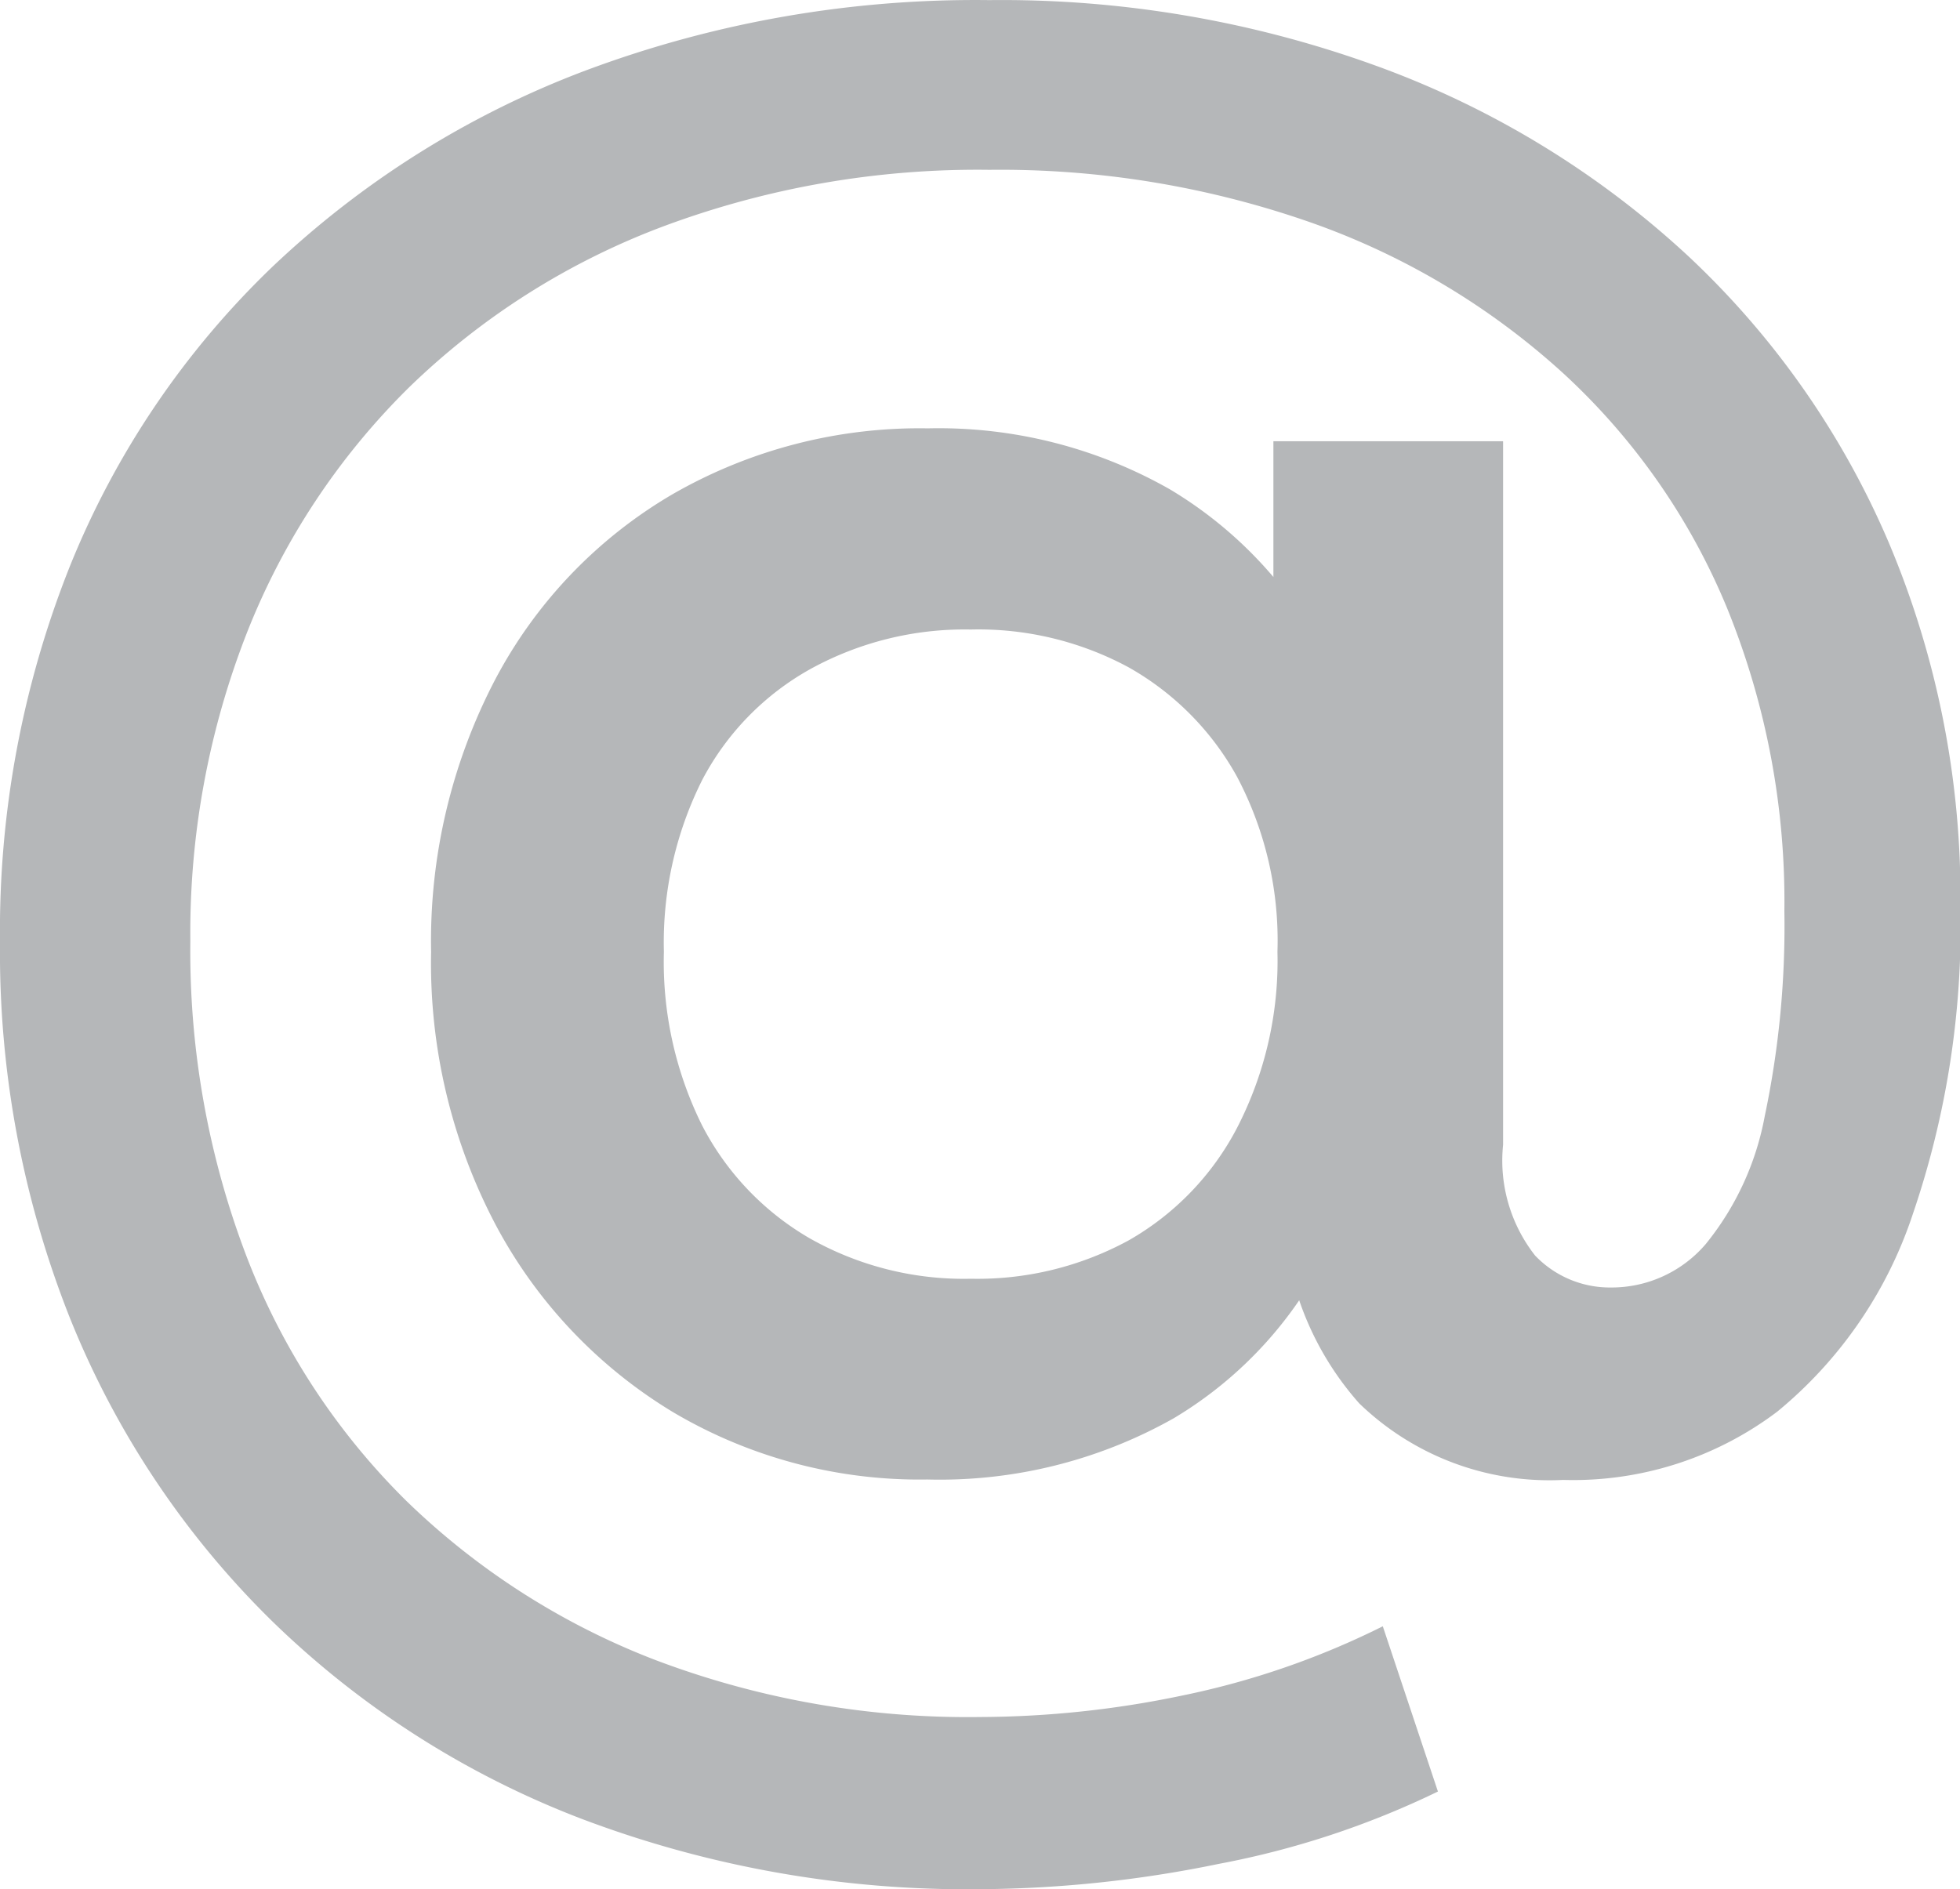
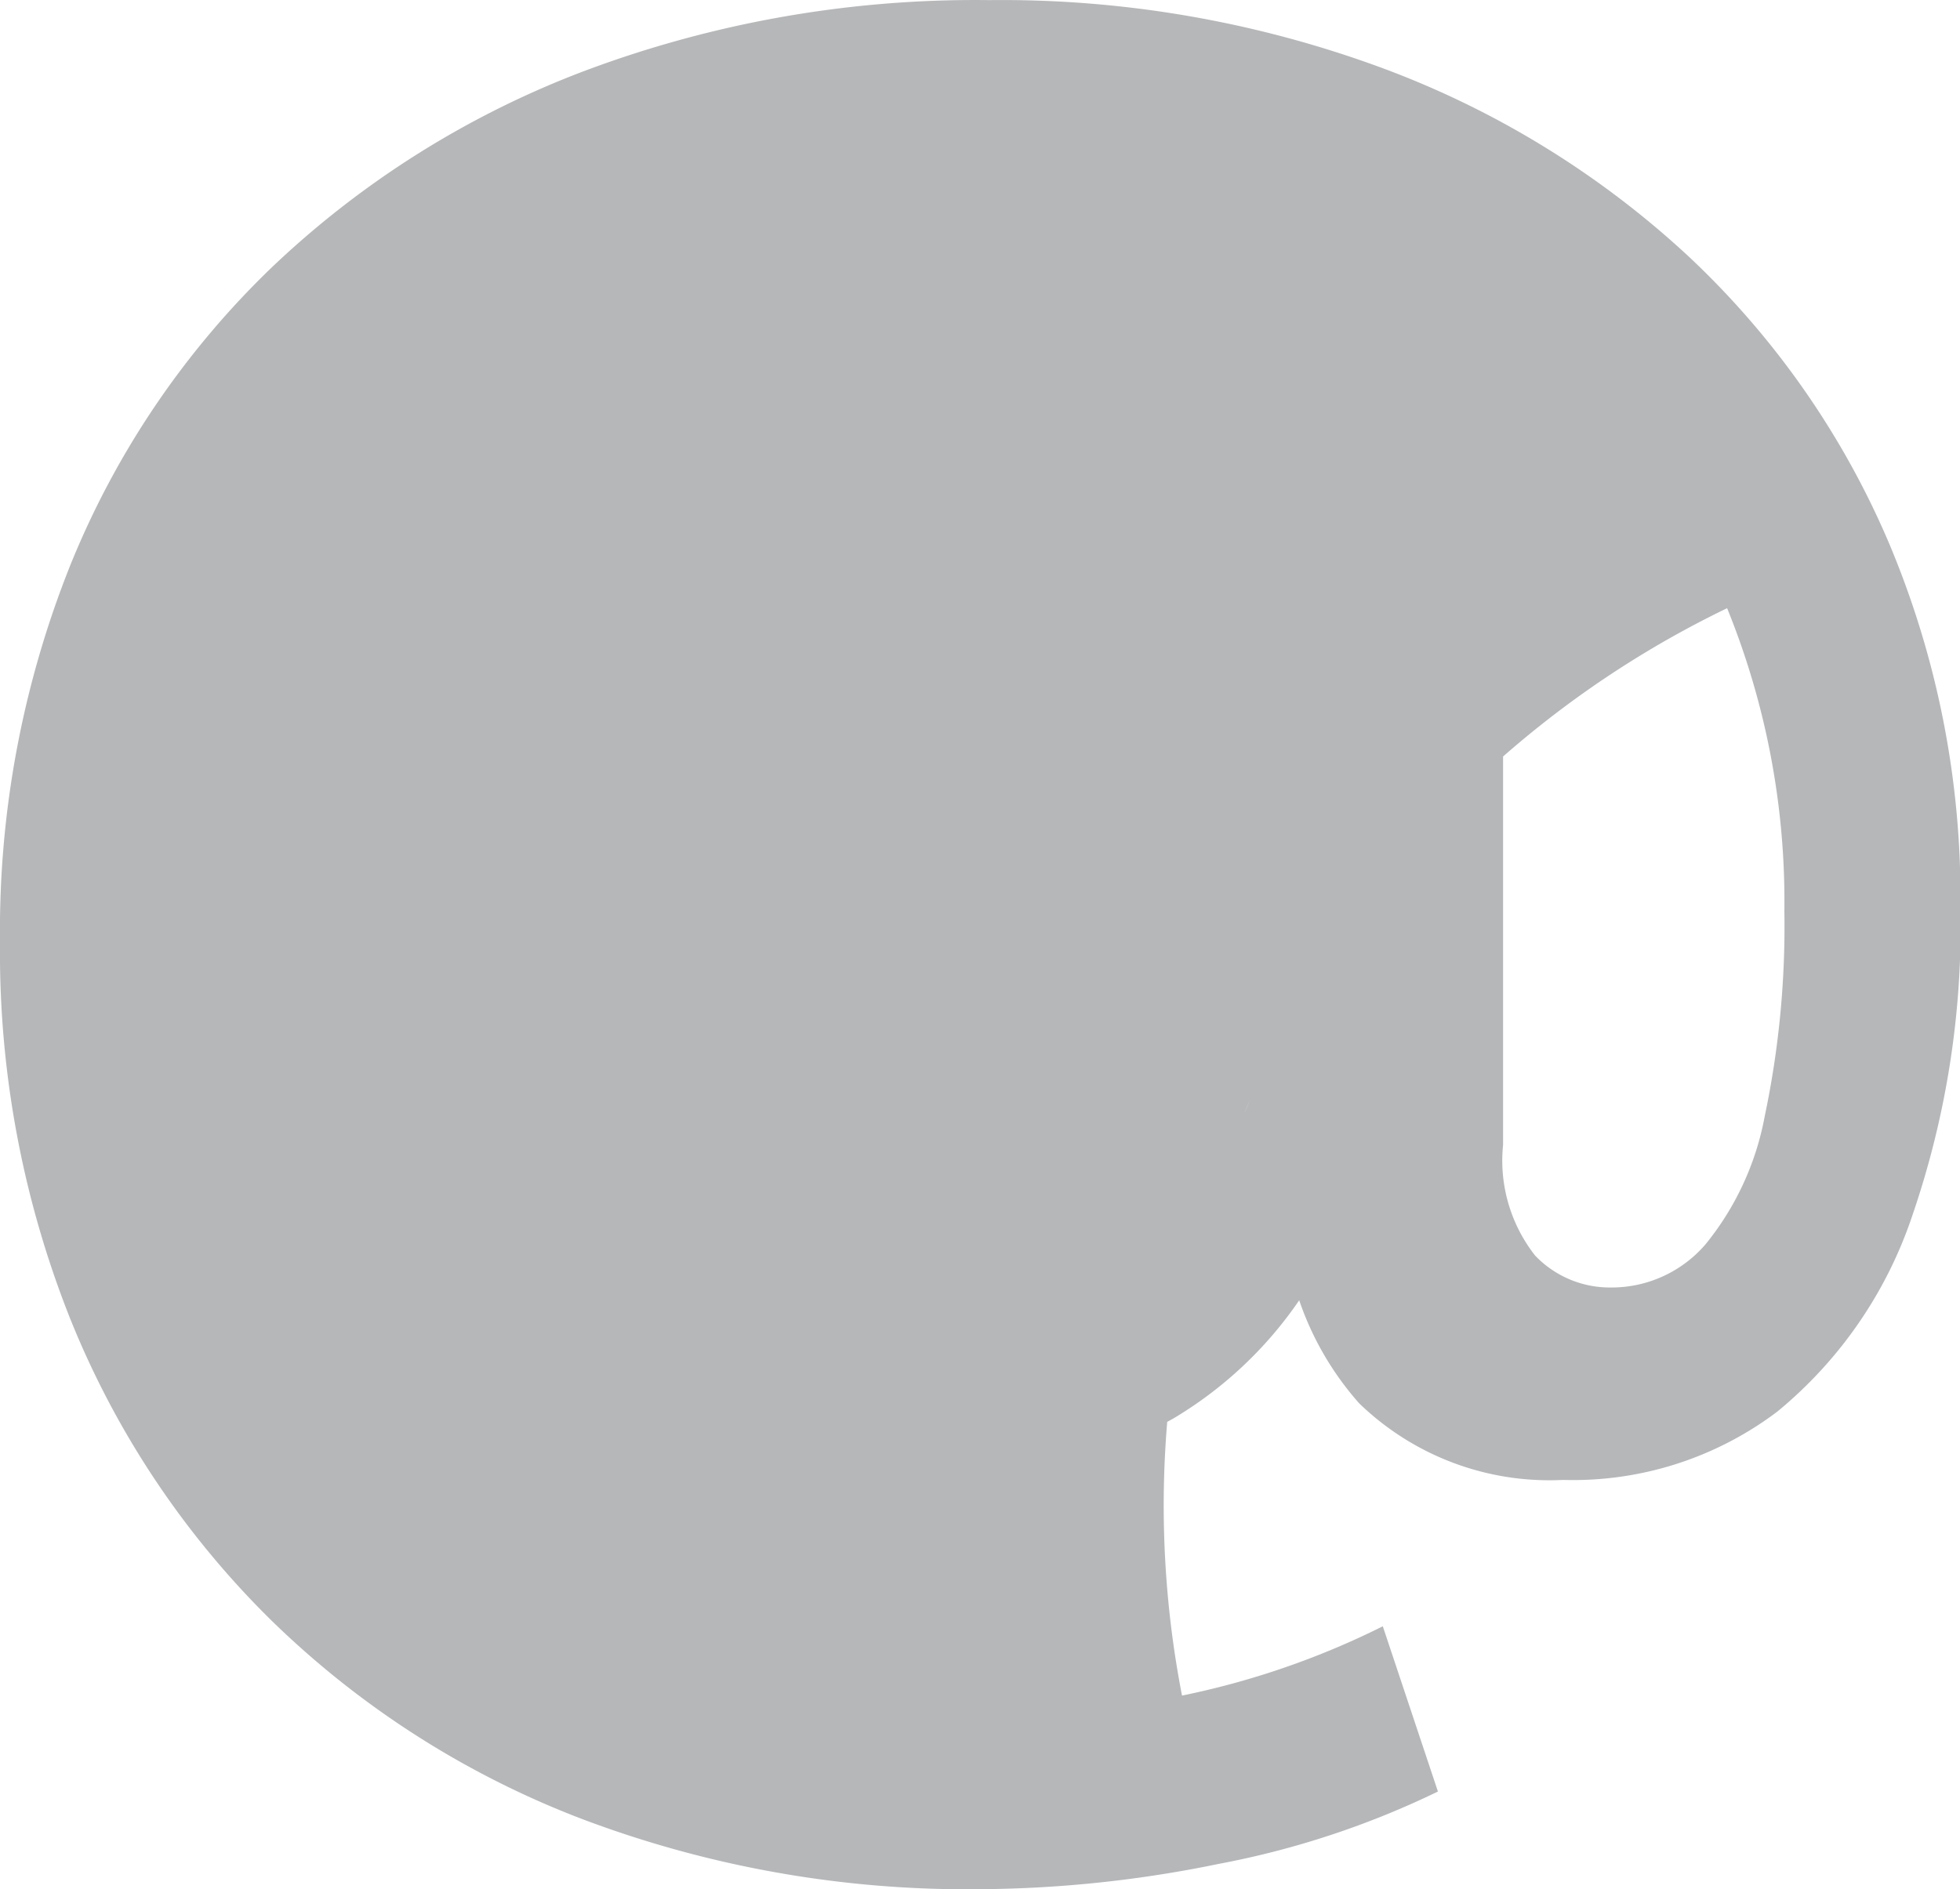
<svg xmlns="http://www.w3.org/2000/svg" width="18.381" height="17.721" viewBox="0 0 18.381 17.721">
-   <path d="M-12.085-14.184a10.212,10.212,0,0,1-3.746-.66,8.515,8.515,0,0,1-2.911-1.863,8.318,8.318,0,0,1-1.883-2.824,9.305,9.305,0,0,1-.66-3.542,9.232,9.232,0,0,1,.66-3.532A8.073,8.073,0,0,1-18.733-29.4a8.731,8.731,0,0,1,2.941-1.844,10.423,10.423,0,0,1,3.785-.66,10.3,10.3,0,0,1,3.668.631,8.626,8.626,0,0,1,2.882,1.766A7.953,7.953,0,0,1-3.574-26.82,8.536,8.536,0,0,1-2.9-23.4a8.353,8.353,0,0,1-.446,2.882,4.039,4.039,0,0,1-1.271,1.854,3.177,3.177,0,0,1-2.009.641,2.564,2.564,0,0,1-1.912-.718,2.835,2.835,0,0,1-.708-2.077v-1.106l.078-1.106-.175-2.523v-2.213h2.154v6.6a1.443,1.443,0,0,0,.3,1.038.969.969,0,0,0,.708.3,1.161,1.161,0,0,0,.893-.408,2.674,2.674,0,0,0,.553-1.2,8.634,8.634,0,0,0,.184-1.922A7.3,7.3,0,0,0-5.088-26.2a6.2,6.2,0,0,0-1.533-2.2,6.918,6.918,0,0,0-2.368-1.417,8.817,8.817,0,0,0-3.018-.495,8.429,8.429,0,0,0-3.067.534,6.893,6.893,0,0,0-2.368,1.5,6.65,6.65,0,0,0-1.524,2.3,7.718,7.718,0,0,0-.534,2.9,8.03,8.03,0,0,0,.524,2.95,6.485,6.485,0,0,0,1.5,2.3,6.9,6.9,0,0,0,2.339,1.495,8.274,8.274,0,0,0,3.047.534A9.346,9.346,0,0,0-10.2-16a7.633,7.633,0,0,0,1.883-.65L-7.8-15.1a8.172,8.172,0,0,1-2.057.679A11.384,11.384,0,0,1-12.085-14.184Zm-.5-3.843a4.538,4.538,0,0,1-2.387-.631,4.541,4.541,0,0,1-1.659-1.747,5.266,5.266,0,0,1-.611-2.572,5.293,5.293,0,0,1,.6-2.552,4.38,4.38,0,0,1,1.659-1.737,4.645,4.645,0,0,1,2.4-.621,4.386,4.386,0,0,1,2.271.573A3.892,3.892,0,0,1-8.8-25.655a5.951,5.951,0,0,1,.543,2.678,6.27,6.27,0,0,1-.524,2.7A3.754,3.754,0,0,1-10.28-18.6,4.465,4.465,0,0,1-12.59-18.027Zm.408-1.883a2.965,2.965,0,0,0,1.475-.359,2.594,2.594,0,0,0,1.019-1.058,3.414,3.414,0,0,0,.378-1.65,3.288,3.288,0,0,0-.378-1.64,2.64,2.64,0,0,0-1.019-1.029A2.965,2.965,0,0,0-12.182-26a3,3,0,0,0-1.5.369A2.543,2.543,0,0,0-14.7-24.588a3.4,3.4,0,0,0-.359,1.611,3.447,3.447,0,0,0,.359,1.63,2.607,2.607,0,0,0,1.009,1.058A2.935,2.935,0,0,0-12.182-19.91Z" transform="translate(21.285 31.905)" fill="#b5b7b9" />
+   <path d="M-12.085-14.184a10.212,10.212,0,0,1-3.746-.66,8.515,8.515,0,0,1-2.911-1.863,8.318,8.318,0,0,1-1.883-2.824,9.305,9.305,0,0,1-.66-3.542,9.232,9.232,0,0,1,.66-3.532A8.073,8.073,0,0,1-18.733-29.4a8.731,8.731,0,0,1,2.941-1.844,10.423,10.423,0,0,1,3.785-.66,10.3,10.3,0,0,1,3.668.631,8.626,8.626,0,0,1,2.882,1.766A7.953,7.953,0,0,1-3.574-26.82,8.536,8.536,0,0,1-2.9-23.4a8.353,8.353,0,0,1-.446,2.882,4.039,4.039,0,0,1-1.271,1.854,3.177,3.177,0,0,1-2.009.641,2.564,2.564,0,0,1-1.912-.718,2.835,2.835,0,0,1-.708-2.077v-1.106l.078-1.106-.175-2.523v-2.213h2.154v6.6a1.443,1.443,0,0,0,.3,1.038.969.969,0,0,0,.708.3,1.161,1.161,0,0,0,.893-.408,2.674,2.674,0,0,0,.553-1.2,8.634,8.634,0,0,0,.184-1.922A7.3,7.3,0,0,0-5.088-26.2A9.346,9.346,0,0,0-10.2-16a7.633,7.633,0,0,0,1.883-.65L-7.8-15.1a8.172,8.172,0,0,1-2.057.679A11.384,11.384,0,0,1-12.085-14.184Zm-.5-3.843a4.538,4.538,0,0,1-2.387-.631,4.541,4.541,0,0,1-1.659-1.747,5.266,5.266,0,0,1-.611-2.572,5.293,5.293,0,0,1,.6-2.552,4.38,4.38,0,0,1,1.659-1.737,4.645,4.645,0,0,1,2.4-.621,4.386,4.386,0,0,1,2.271.573A3.892,3.892,0,0,1-8.8-25.655a5.951,5.951,0,0,1,.543,2.678,6.27,6.27,0,0,1-.524,2.7A3.754,3.754,0,0,1-10.28-18.6,4.465,4.465,0,0,1-12.59-18.027Zm.408-1.883a2.965,2.965,0,0,0,1.475-.359,2.594,2.594,0,0,0,1.019-1.058,3.414,3.414,0,0,0,.378-1.65,3.288,3.288,0,0,0-.378-1.64,2.64,2.64,0,0,0-1.019-1.029A2.965,2.965,0,0,0-12.182-26a3,3,0,0,0-1.5.369A2.543,2.543,0,0,0-14.7-24.588a3.4,3.4,0,0,0-.359,1.611,3.447,3.447,0,0,0,.359,1.63,2.607,2.607,0,0,0,1.009,1.058A2.935,2.935,0,0,0-12.182-19.91Z" transform="translate(21.285 31.905)" fill="#b5b7b9" />
</svg>